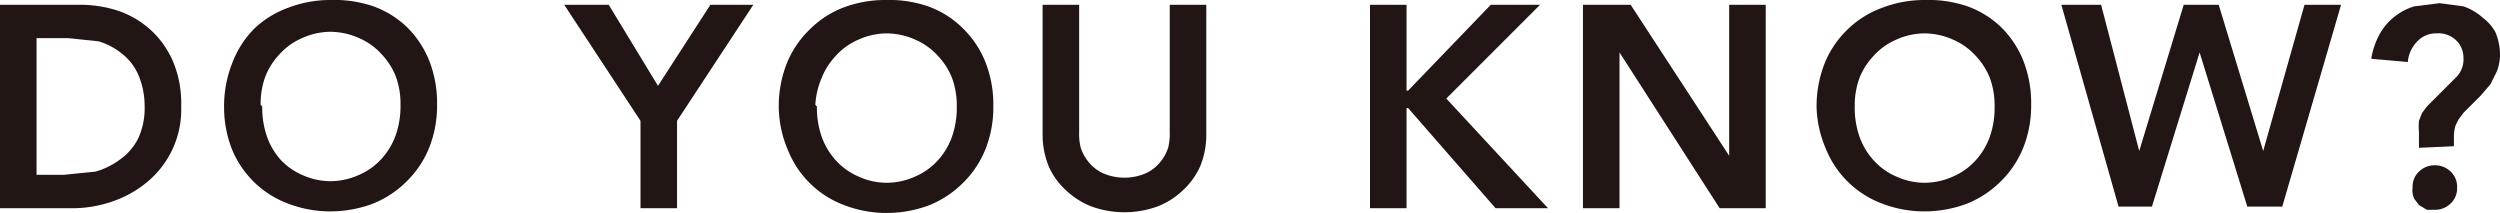
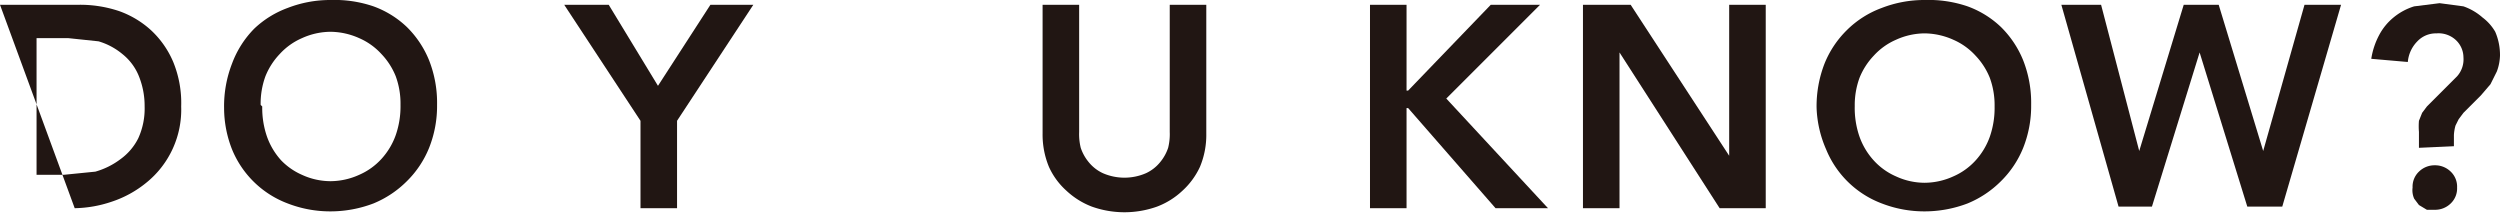
<svg xmlns="http://www.w3.org/2000/svg" viewBox="0 0 157.3 13.4">
  <title>text07</title>
  <g id="Layer_2" data-name="Layer 2">
    <g id="Layer_1-2" data-name="Layer 1">
-       <path d="M0,.3H5A7.7,7.7,0,0,1,7.5.7,5.9,5.9,0,0,1,9.5,1.9a5.8,5.8,0,0,1,1.4,2,6.8,6.8,0,0,1,.5,2.8,5.9,5.9,0,0,1-2.2,4.8,6.8,6.8,0,0,1-2.2,1.2,7.6,7.6,0,0,1-2.3.4H0ZM4,11l2-.2A4.8,4.8,0,0,0,7.6,10,3.6,3.6,0,0,0,8.7,8.7a4.5,4.5,0,0,0,.4-2,5,5,0,0,0-.4-2,3.4,3.4,0,0,0-1-1.3,4.2,4.2,0,0,0-1.5-.8L4.3,2.4H2.3V11Z" fill="#211613" />
+       <path d="M0,.3H5A7.7,7.7,0,0,1,7.5.7,5.9,5.9,0,0,1,9.5,1.9a5.8,5.8,0,0,1,1.4,2,6.8,6.8,0,0,1,.5,2.8,5.9,5.9,0,0,1-2.2,4.8,6.8,6.8,0,0,1-2.2,1.2,7.6,7.6,0,0,1-2.3.4ZM4,11l2-.2A4.8,4.8,0,0,0,7.6,10,3.6,3.6,0,0,0,8.7,8.7a4.5,4.5,0,0,0,.4-2,5,5,0,0,0-.4-2,3.4,3.4,0,0,0-1-1.3,4.2,4.2,0,0,0-1.5-.8L4.3,2.4H2.3V11Z" fill="#211613" />
      <path d="M14.1,6.8A7.4,7.4,0,0,1,14.6,4,6.2,6.2,0,0,1,16,1.8,6.1,6.1,0,0,1,18.1.5,7.4,7.4,0,0,1,20.8,0a7.6,7.6,0,0,1,2.7.4,6,6,0,0,1,2.1,1.3,6.2,6.2,0,0,1,1.4,2.1,7.3,7.3,0,0,1,.5,2.8,7.1,7.1,0,0,1-.5,2.7,6.2,6.2,0,0,1-1.4,2.1,6.4,6.4,0,0,1-2.1,1.4,7.6,7.6,0,0,1-2.7.5,7.4,7.4,0,0,1-2.7-.5,6.1,6.1,0,0,1-3.5-3.4A7.1,7.1,0,0,1,14.1,6.8Zm2.4-.1a5.5,5.5,0,0,0,.3,1.9,4.4,4.4,0,0,0,.9,1.5A4.1,4.1,0,0,0,19,11a4.3,4.3,0,0,0,1.8.4,4.4,4.4,0,0,0,1.8-.4A4.1,4.1,0,0,0,24,10a4.4,4.4,0,0,0,.9-1.5,5.5,5.5,0,0,0,.3-1.9,5,5,0,0,0-.3-1.8A4.4,4.4,0,0,0,24,3.4a4.1,4.1,0,0,0-1.4-1,4.5,4.5,0,0,0-1.8-.4,4.4,4.4,0,0,0-1.8.4,4.1,4.1,0,0,0-1.4,1,4.4,4.4,0,0,0-.9,1.4A5,5,0,0,0,16.4,6.6Z" fill="#211613" />
      <path d="M40.3,7.6,35.5.3h2.8l3.1,5.1L44.7.3h2.7L42.6,7.6v5.5H40.3Z" fill="#211613" />
-       <path d="M49,6.8A7.4,7.4,0,0,1,49.5,4a6.2,6.2,0,0,1,1.4-2.1A6.1,6.1,0,0,1,53,.5,7.4,7.4,0,0,1,55.7,0a7.6,7.6,0,0,1,2.7.4,6,6,0,0,1,2.1,1.3A6.2,6.2,0,0,1,62,3.9a7.3,7.3,0,0,1,.5,2.8A7.1,7.1,0,0,1,62,9.4a6.2,6.2,0,0,1-1.4,2.1,6.4,6.4,0,0,1-2.1,1.4,7.6,7.6,0,0,1-2.7.5,7.4,7.4,0,0,1-2.7-.5,6.1,6.1,0,0,1-3.5-3.4A7.1,7.1,0,0,1,49,6.8Zm2.4-.1a5.5,5.5,0,0,0,.3,1.9,4.4,4.4,0,0,0,.9,1.5,4.1,4.1,0,0,0,1.4,1,4.3,4.3,0,0,0,1.8.4,4.4,4.4,0,0,0,1.8-.4,4.1,4.1,0,0,0,1.4-1,4.4,4.4,0,0,0,.9-1.5,5.5,5.5,0,0,0,.3-1.9,5,5,0,0,0-.3-1.8,4.4,4.4,0,0,0-.9-1.4,4.1,4.1,0,0,0-1.4-1,4.5,4.5,0,0,0-1.8-.4,4.4,4.4,0,0,0-1.8.4,4.1,4.1,0,0,0-1.4,1,4.4,4.4,0,0,0-.9,1.4A5,5,0,0,0,51.3,6.6Z" fill="#211613" />
      <path d="M75.9,8.4a5.2,5.2,0,0,1-.4,2.1A4.7,4.7,0,0,1,74.4,12a4.8,4.8,0,0,1-1.6,1,6.1,6.1,0,0,1-4.1,0,4.9,4.9,0,0,1-1.6-1A4.5,4.5,0,0,1,66,10.5a5.3,5.3,0,0,1-.4-2.1V.3h2.3v8a3.6,3.6,0,0,0,.1,1,2.8,2.8,0,0,0,.5.9,2.5,2.5,0,0,0,.9.7,3.4,3.4,0,0,0,2.7,0,2.5,2.5,0,0,0,.9-.7,2.8,2.8,0,0,0,.5-.9,3.6,3.6,0,0,0,.1-1V.3h2.3Z" fill="#211613" />
      <path d="M86.2.3h2.3V5.7h.1L93.8.3h3.1L91,6.2l6.4,6.9H94.1L88.6,6.8h-.1v6.3H86.2Z" fill="#211613" />
      <path d="M99.6.3h3l6.2,9.5h0V.3h2.3V13.1h-2.9l-6.3-9.8h0v9.8H99.6Z" fill="#211613" />
      <path d="M114.3,6.8a7.4,7.4,0,0,1,.5-2.8,6.2,6.2,0,0,1,1.4-2.1A6.1,6.1,0,0,1,118.4.5a7.4,7.4,0,0,1,2.7-.5,7.6,7.6,0,0,1,2.7.4,6,6,0,0,1,2.1,1.3,6.2,6.2,0,0,1,1.4,2.1,7.3,7.3,0,0,1,.5,2.8,7.1,7.1,0,0,1-.5,2.7,6.2,6.2,0,0,1-1.4,2.1,6.4,6.4,0,0,1-2.1,1.4,7.6,7.6,0,0,1-2.7.5,7.4,7.4,0,0,1-2.7-.5,6.1,6.1,0,0,1-3.5-3.4A7.1,7.1,0,0,1,114.3,6.8Zm2.4-.1a5.5,5.5,0,0,0,.3,1.9,4.4,4.4,0,0,0,.9,1.5,4.1,4.1,0,0,0,1.4,1,4.3,4.3,0,0,0,1.8.4,4.4,4.4,0,0,0,1.8-.4,4.1,4.1,0,0,0,1.4-1,4.4,4.4,0,0,0,.9-1.5,5.5,5.5,0,0,0,.3-1.9,5,5,0,0,0-.3-1.8,4.4,4.4,0,0,0-.9-1.4,4.1,4.1,0,0,0-1.4-1,4.5,4.5,0,0,0-1.8-.4,4.4,4.4,0,0,0-1.8.4,4.1,4.1,0,0,0-1.4,1,4.4,4.4,0,0,0-.9,1.4A5,5,0,0,0,116.7,6.6Z" fill="#211613" />
      <path d="M129.7.3h2.5l2.4,9.2h0L137.4.3h2.2l2.8,9.2h0L145,.3h2.3l-3.7,12.7h-2.2l-3-9.7h0l-3,9.7h-2.1Z" fill="#211613" />
      <path d="M152.2,9.3v-1a4.3,4.3,0,0,1,0-.7l.2-.5.3-.4.5-.5,1.4-1.4a1.6,1.6,0,0,0,.4-1.2,1.5,1.5,0,0,0-.5-1.1,1.6,1.6,0,0,0-1.2-.4,1.6,1.6,0,0,0-1.2.5,2.1,2.1,0,0,0-.6,1.3l-2.3-.2a4.7,4.7,0,0,1,.5-1.5,3.6,3.6,0,0,1,.9-1.1,3.8,3.8,0,0,1,1.3-.7l1.6-.2,1.5.2a3.6,3.6,0,0,1,1.2.7A3,3,0,0,1,157,2a3.7,3.7,0,0,1,.3,1.5,3.1,3.1,0,0,1-.2,1l-.4.8-.6.7-.7.7-.4.4-.3.4-.2.4a2.7,2.7,0,0,0-.1.6v.7Zm-.4,2.5a1.3,1.3,0,0,1,.4-1,1.4,1.4,0,0,1,1-.4,1.4,1.4,0,0,1,1,.4,1.3,1.3,0,0,1,.4,1,1.3,1.3,0,0,1-.4,1,1.4,1.4,0,0,1-1,.4h-.5l-.5-.3-.3-.4A1.3,1.3,0,0,1,151.8,11.8Z" fill="#211613" />
    </g>
  </g>
</svg>